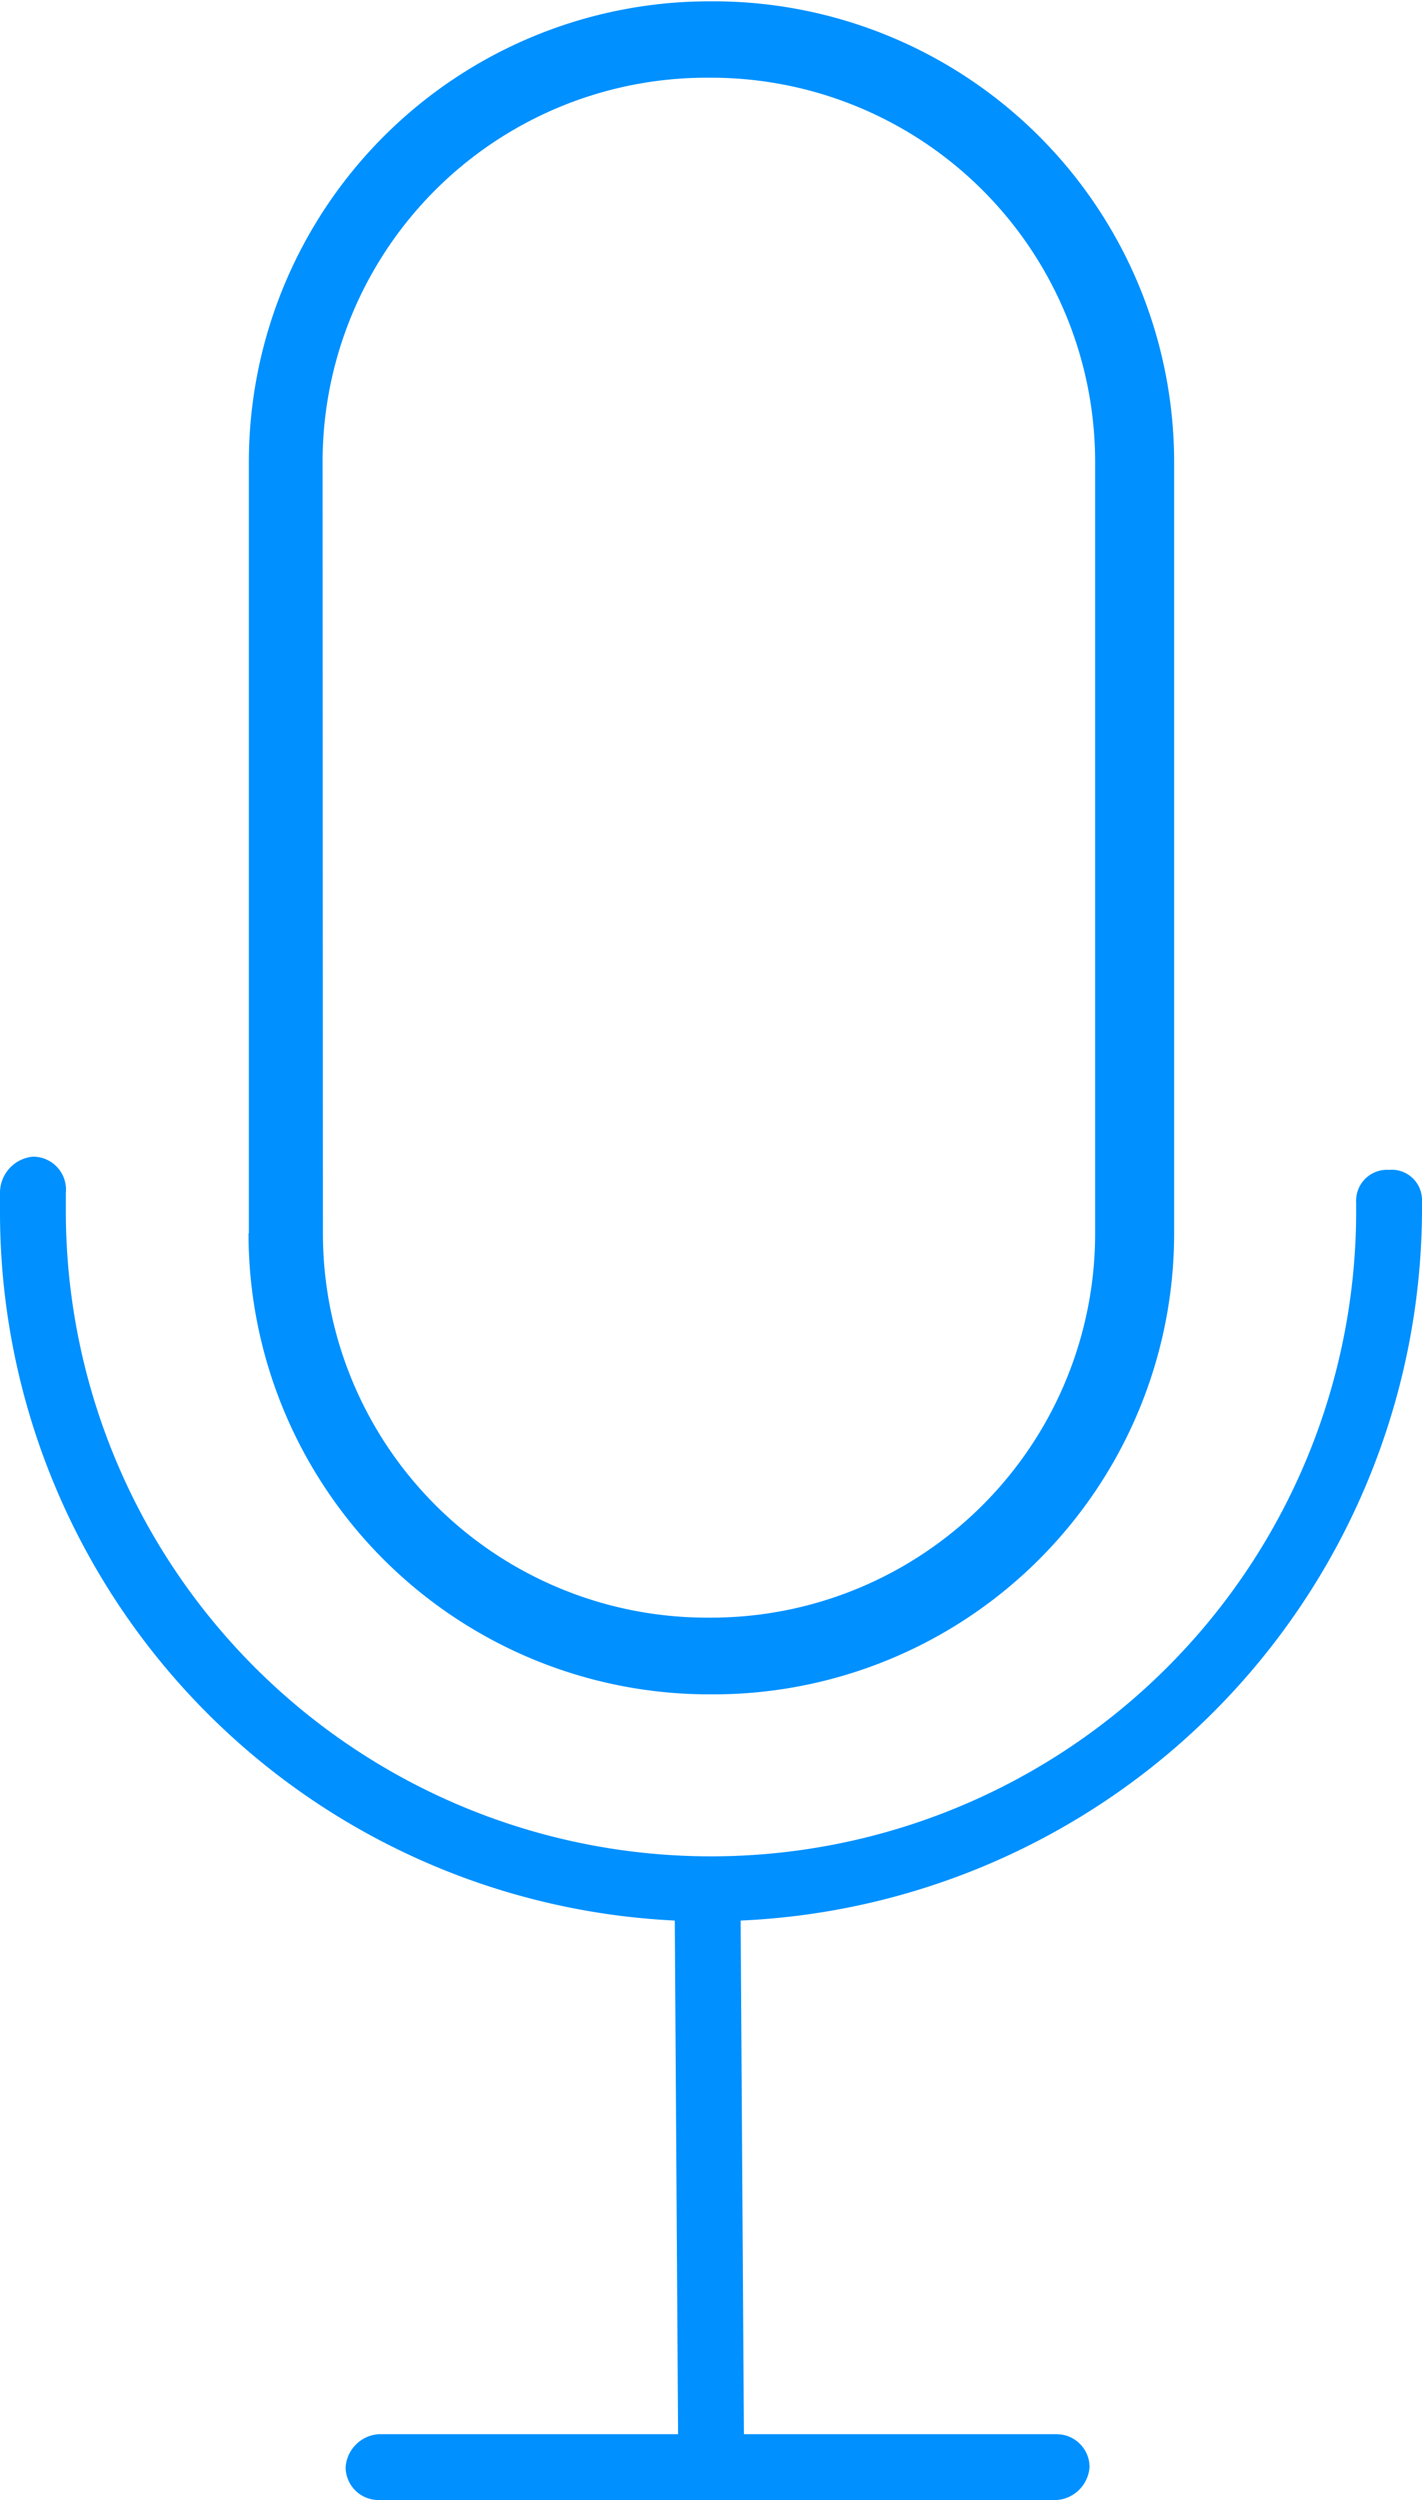
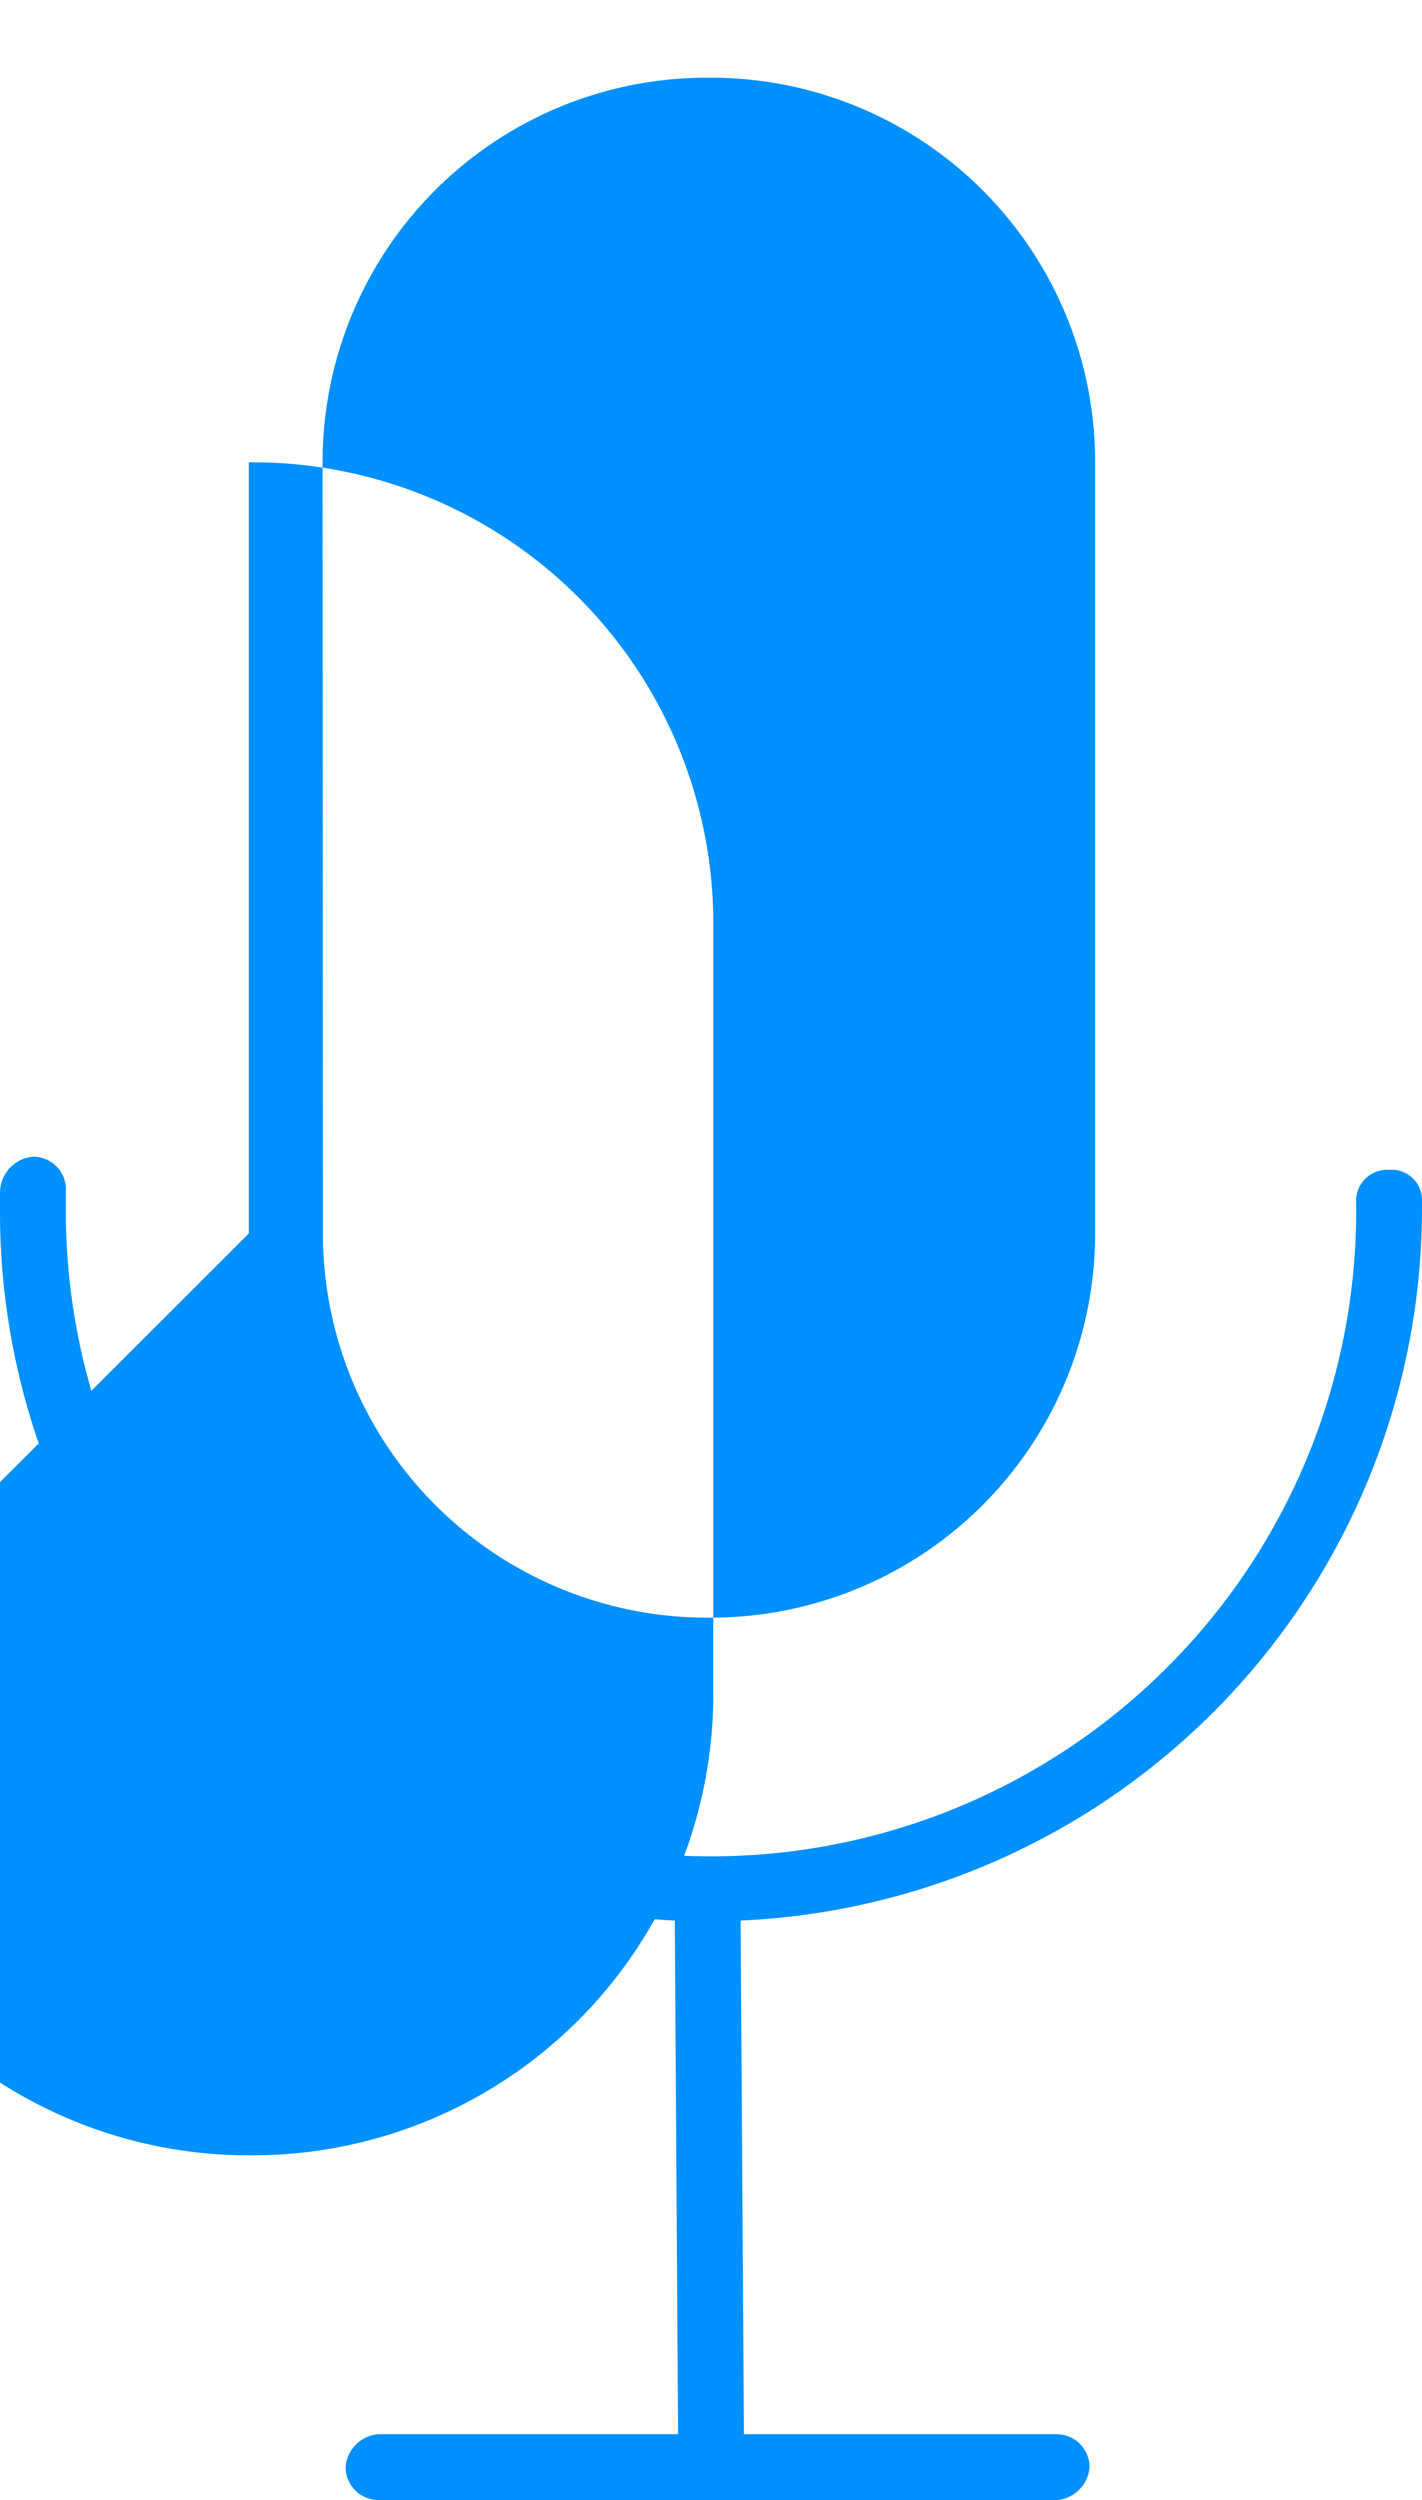
<svg xmlns="http://www.w3.org/2000/svg" viewBox="0 0 43.2 75.93">
  <defs>
    <style>.a{fill:#0090ff}</style>
  </defs>
  <title>choose-siri</title>
-   <path class="a" d="M0 36.83v-.6a1.1 1.1 0 0 1 1-1.1 1 1 0 0 1 1 1.1v.5a19.6 19.6 0 0 0 39.2.1v-.3a.94.94 0 0 1 1-1 .92.92 0 0 1 1 .9v.3a21.66 21.66 0 0 1-20.7 21.6l.1 15.6h9.5a1 1 0 0 1 1 1 1.08 1.08 0 0 1-1 1H11.5a1 1 0 0 1-1-1 1.08 1.08 0 0 1 1-1h9.1l-.1-15.6A21.54 21.54 0 0 1 0 36.83zm7.56.63V14.04a14 14 0 0 1 14-14h.11a14 14 0 0 1 14 14v23.42a14 14 0 0 1-14 14h-.11a14 14 0 0 1-14.01-14zm2.25 0a11.67 11.67 0 0 0 11.67 11.67h.11a11.67 11.67 0 0 0 11.68-11.67V14.04A11.67 11.67 0 0 0 21.59 2.36h-.11A11.67 11.67 0 0 0 9.8 14.04z" />
+   <path class="a" d="M0 36.83v-.6a1.1 1.1 0 0 1 1-1.1 1 1 0 0 1 1 1.1v.5a19.6 19.6 0 0 0 39.2.1v-.3a.94.94 0 0 1 1-1 .92.92 0 0 1 1 .9v.3a21.66 21.66 0 0 1-20.7 21.6l.1 15.6h9.5a1 1 0 0 1 1 1 1.08 1.08 0 0 1-1 1H11.5a1 1 0 0 1-1-1 1.08 1.08 0 0 1 1-1h9.1l-.1-15.6A21.54 21.54 0 0 1 0 36.83zm7.56.63V14.04h.11a14 14 0 0 1 14 14v23.42a14 14 0 0 1-14 14h-.11a14 14 0 0 1-14.01-14zm2.25 0a11.67 11.67 0 0 0 11.67 11.67h.11a11.67 11.67 0 0 0 11.68-11.67V14.04A11.67 11.67 0 0 0 21.59 2.36h-.11A11.67 11.67 0 0 0 9.8 14.04z" />
</svg>